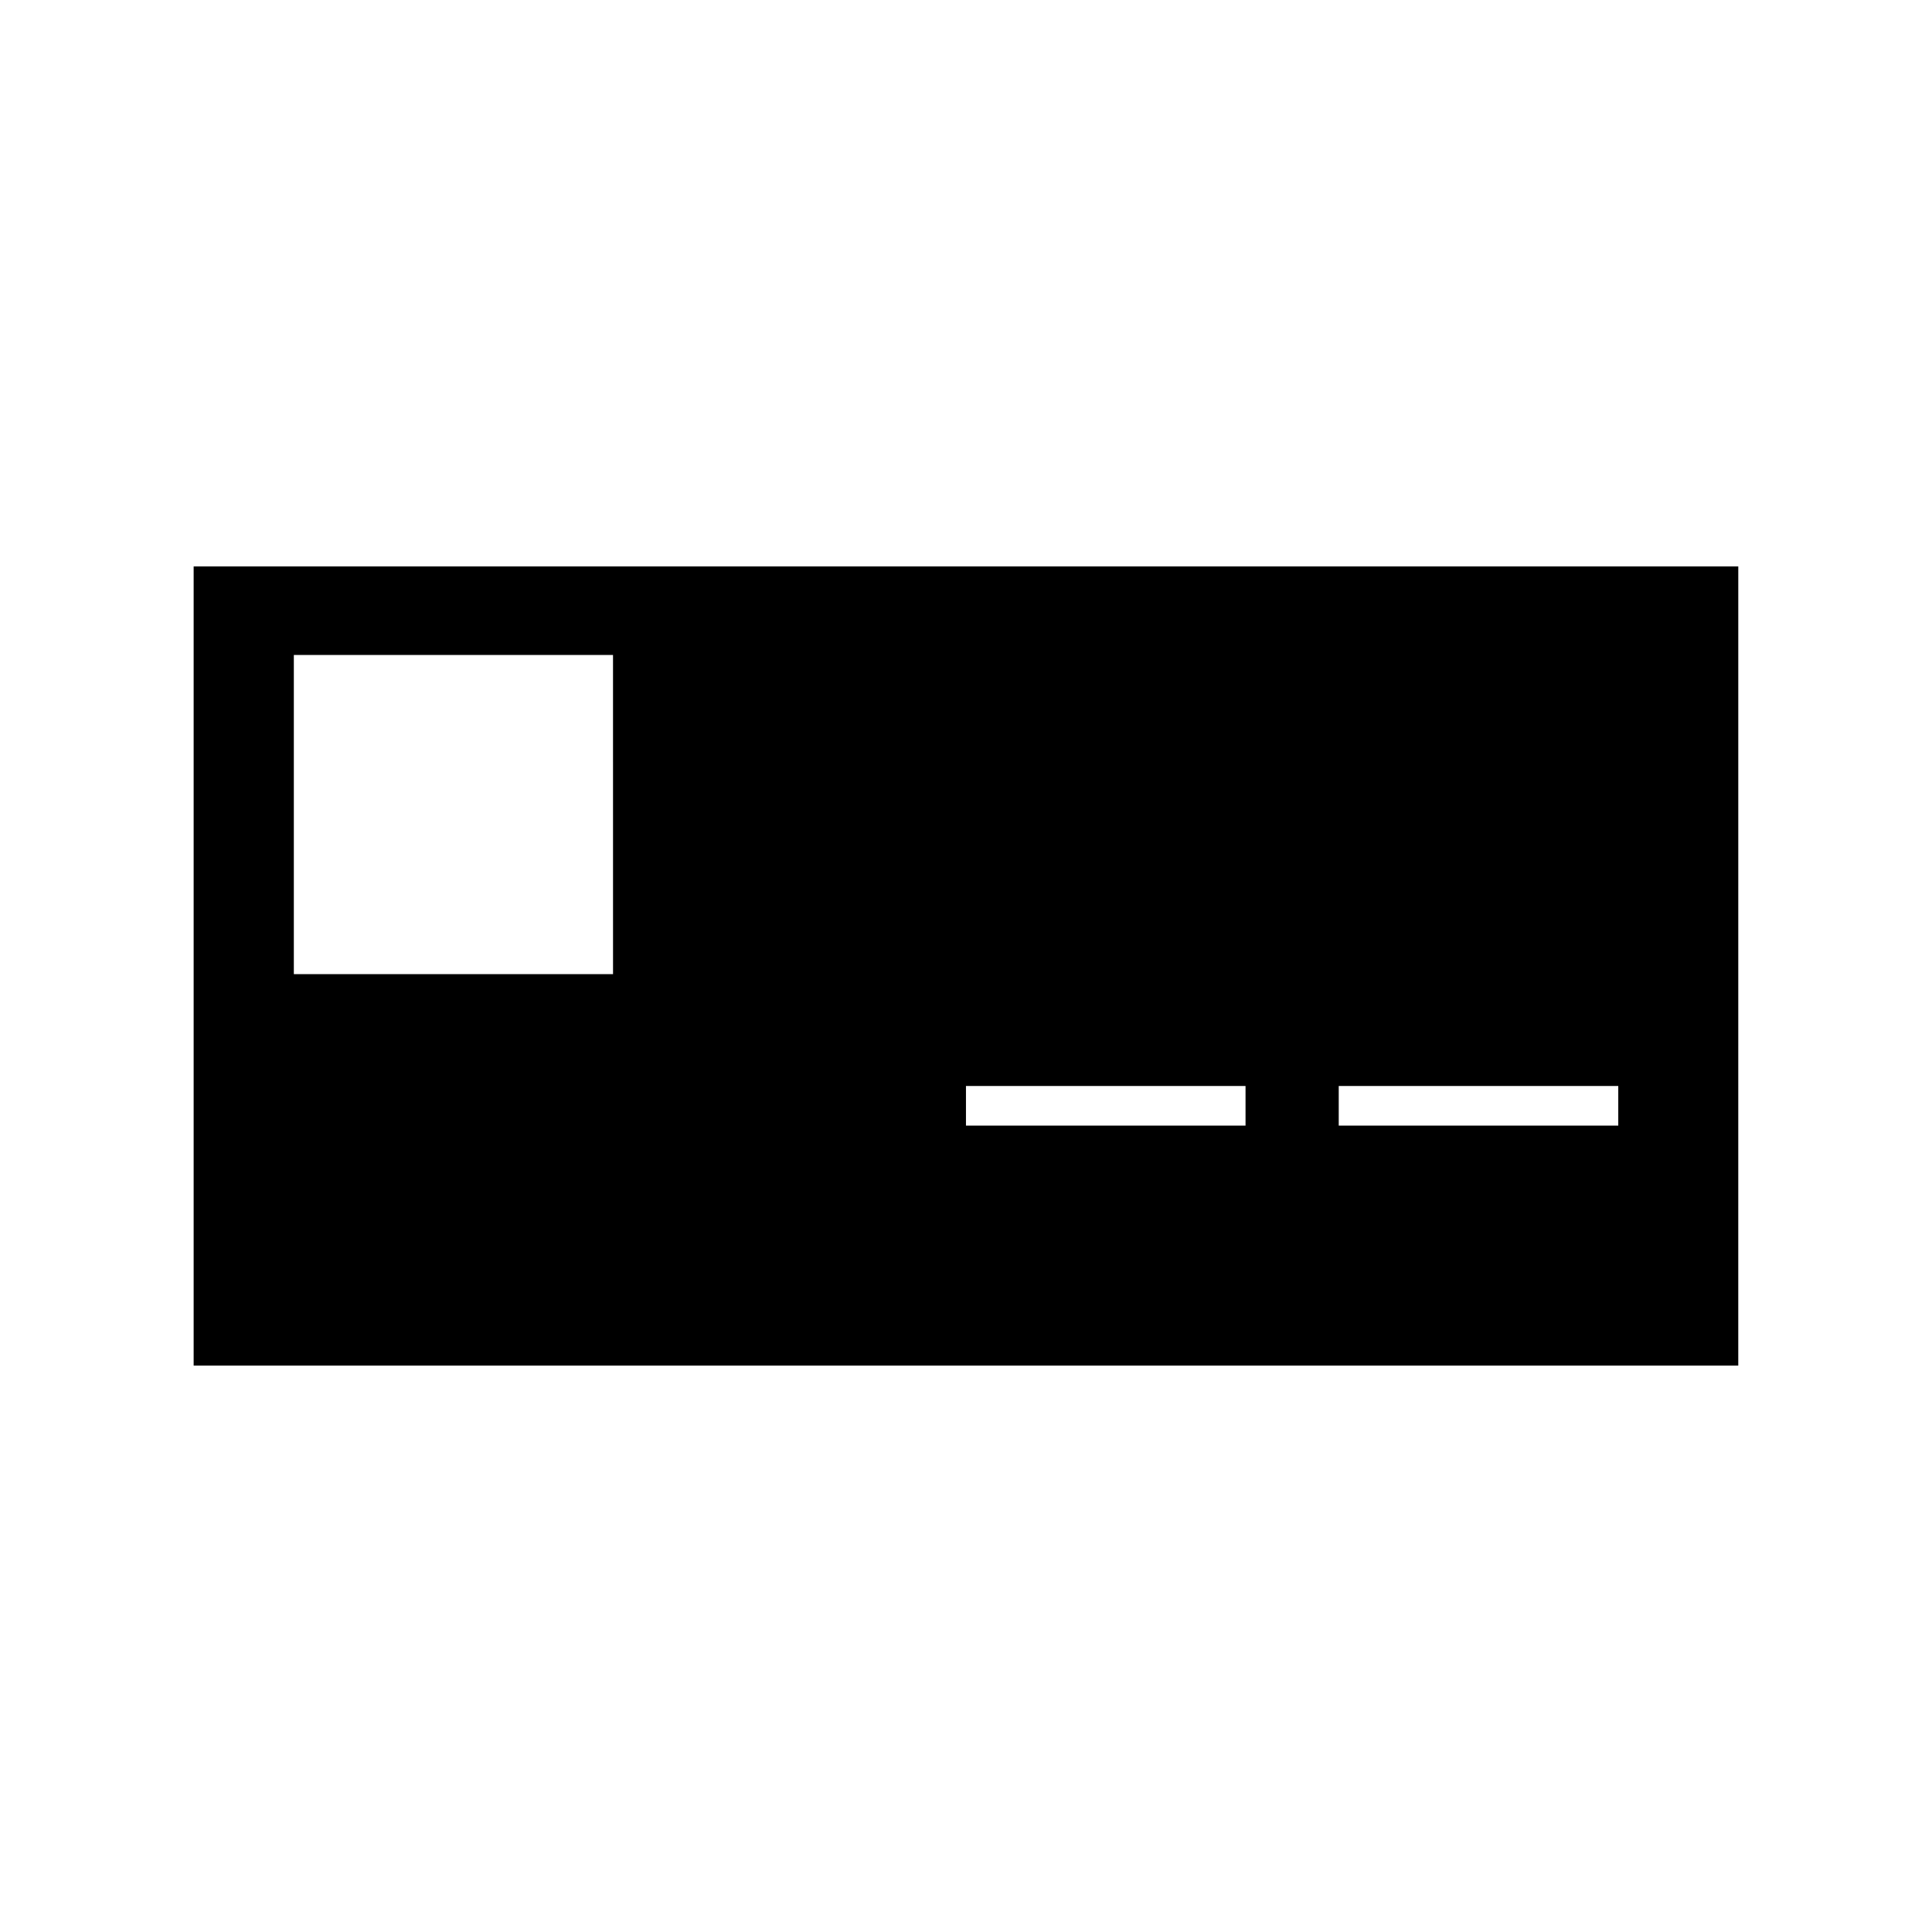
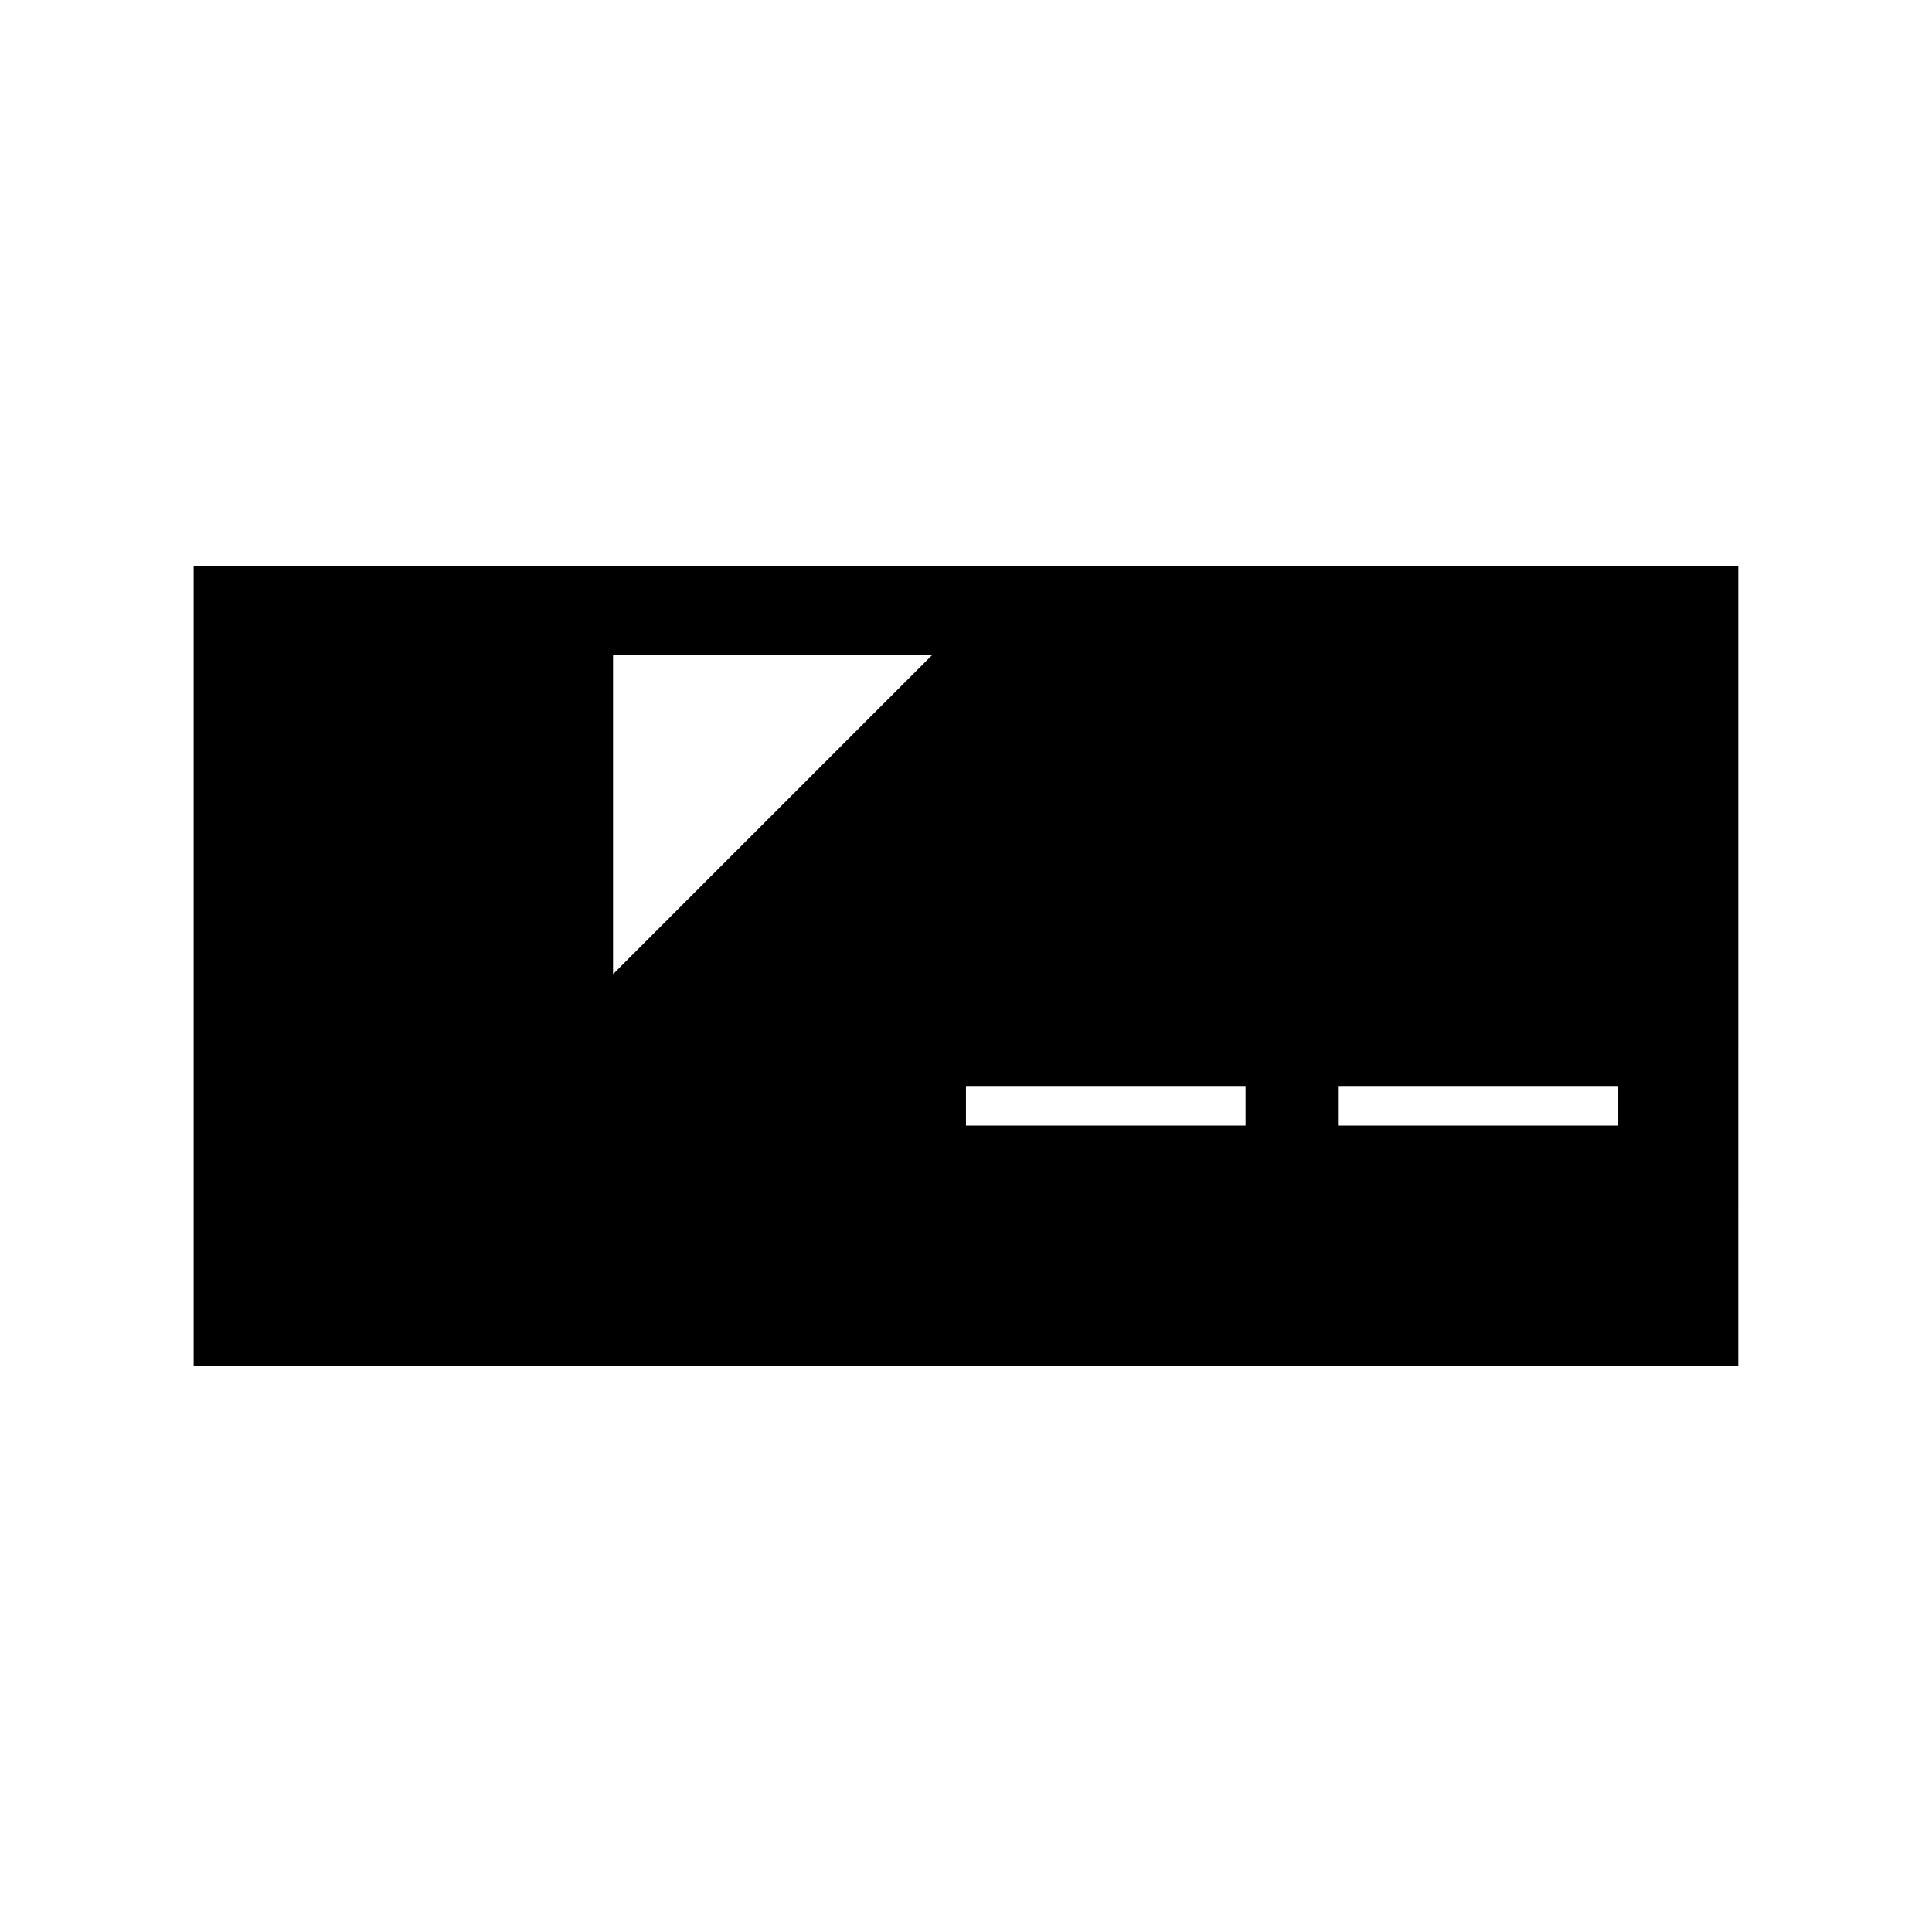
<svg xmlns="http://www.w3.org/2000/svg" fill="#000000" width="800px" height="800px" version="1.1" viewBox="144 144 512 512">
-   <path d="m195.32 294.11v211.78h409.34l0.004-211.78zm111.14 108.05h-84.59v-84.582h84.586zm167.62 40.137h-74.09v-10.496h74.09zm98.777 0h-74.078v-10.496h74.078z" />
+   <path d="m195.32 294.11v211.78h409.34l0.004-211.78zm111.14 108.05v-84.582h84.586zm167.62 40.137h-74.09v-10.496h74.09zm98.777 0h-74.078v-10.496h74.078z" />
</svg>